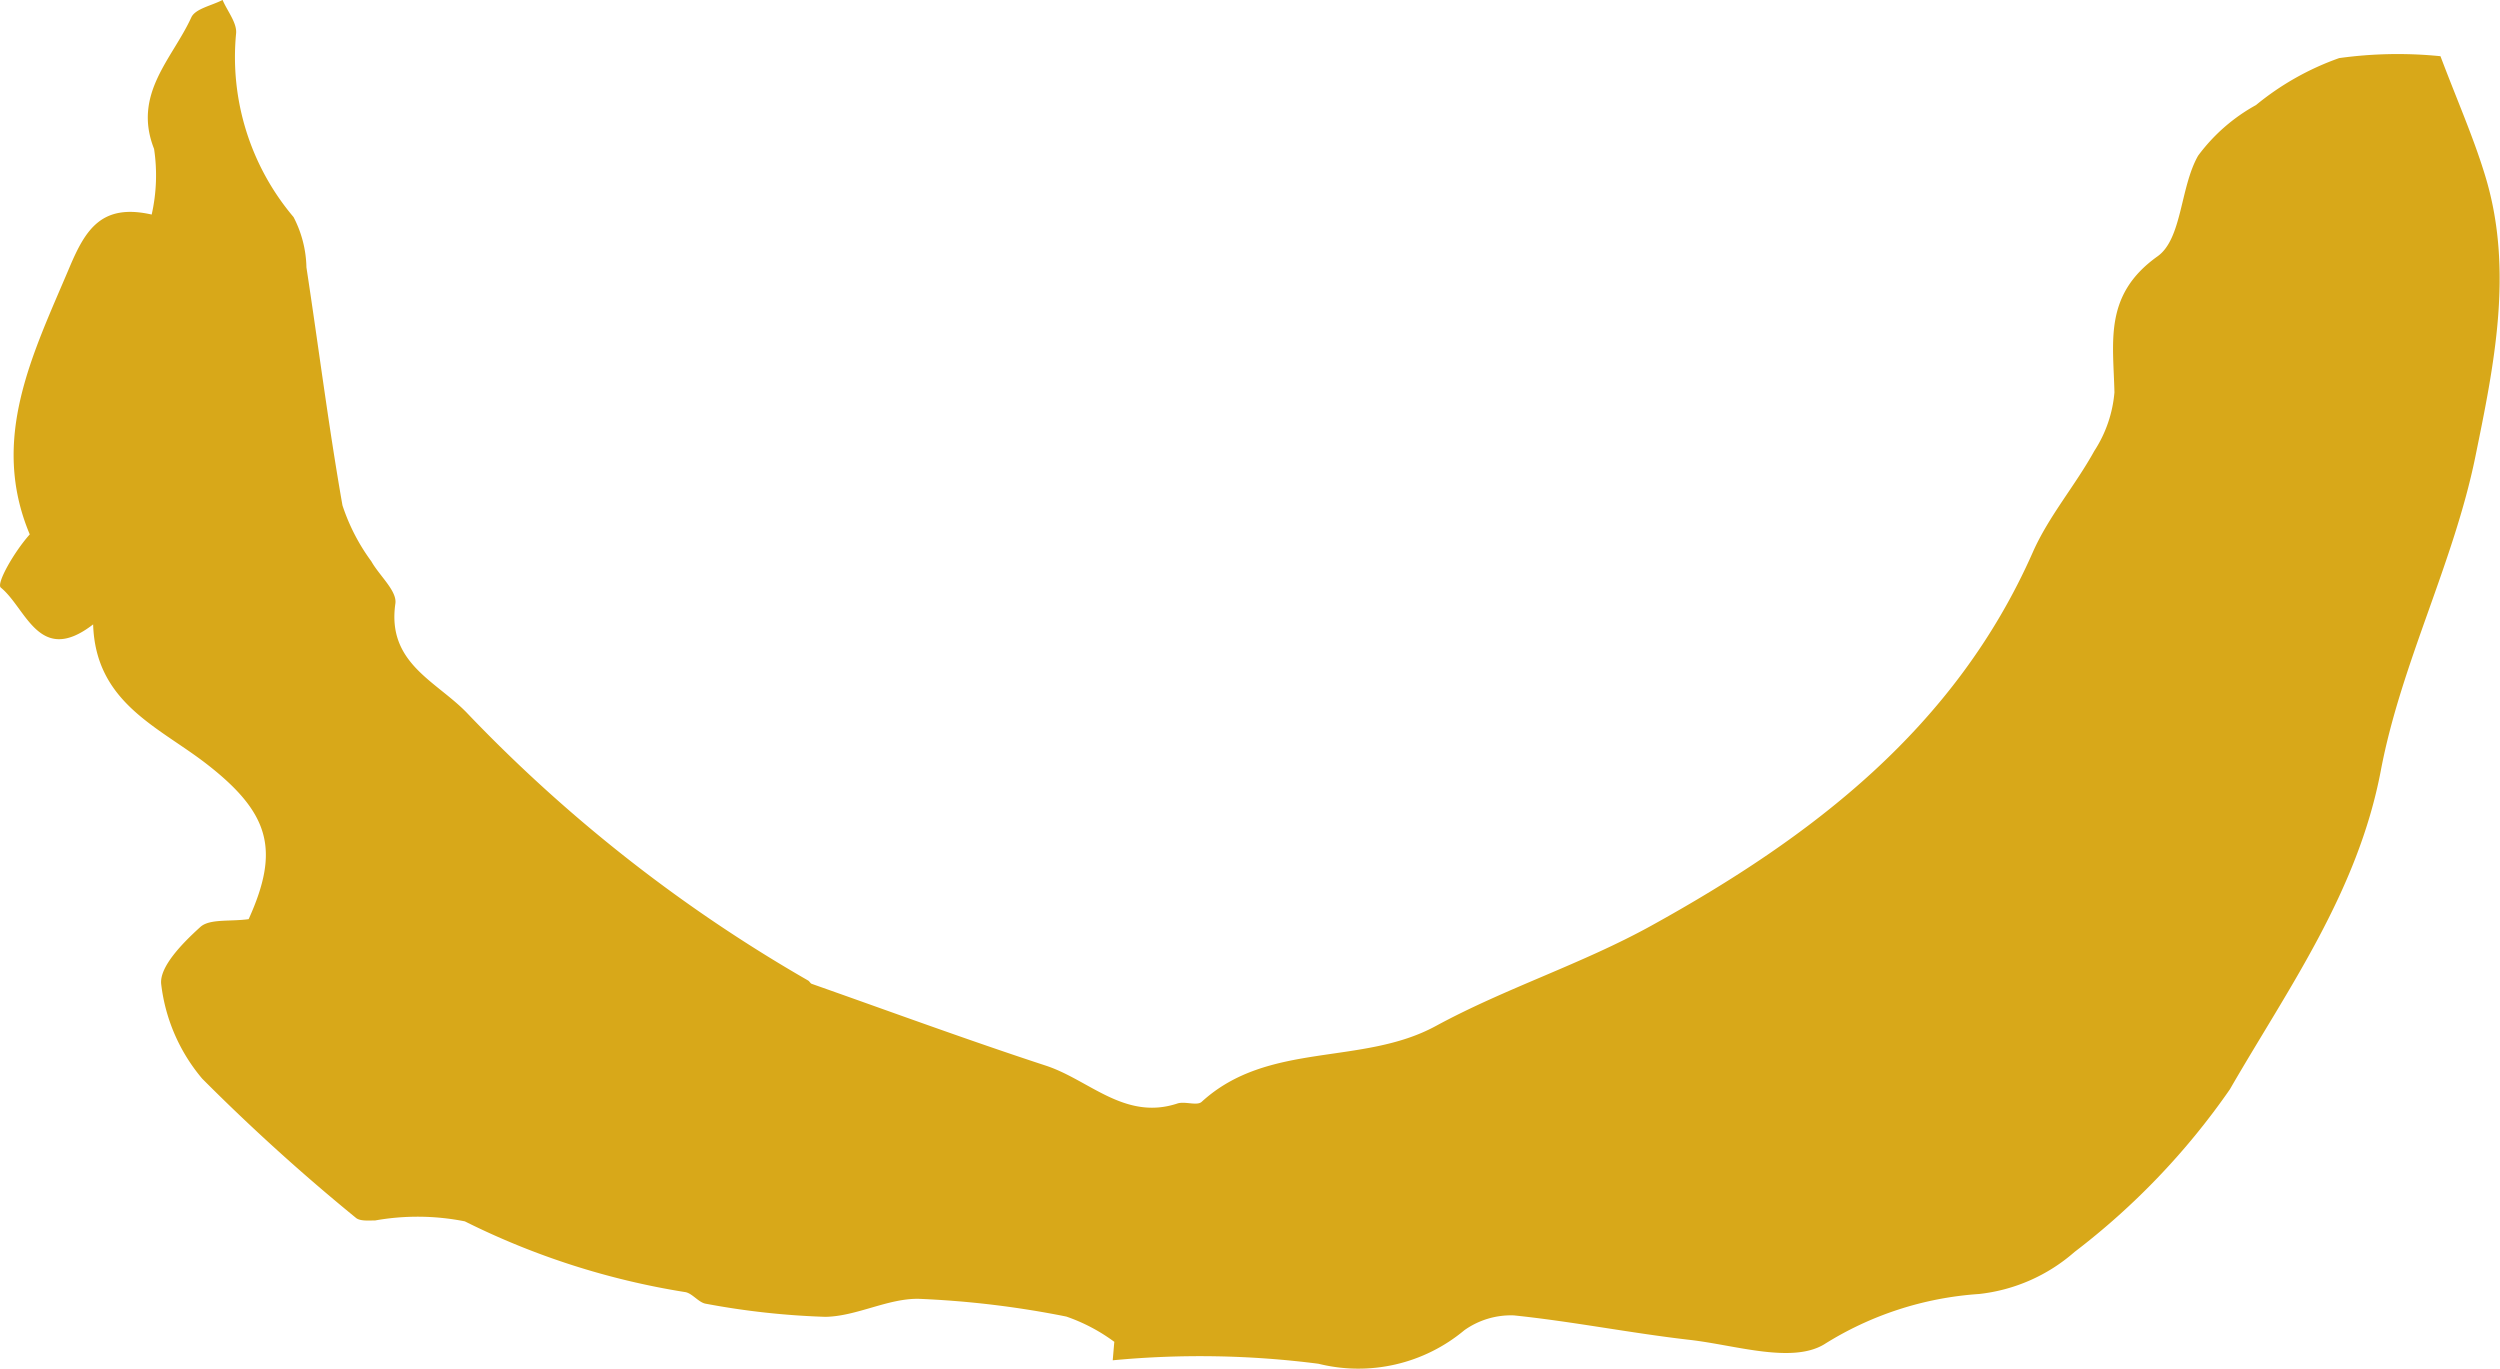
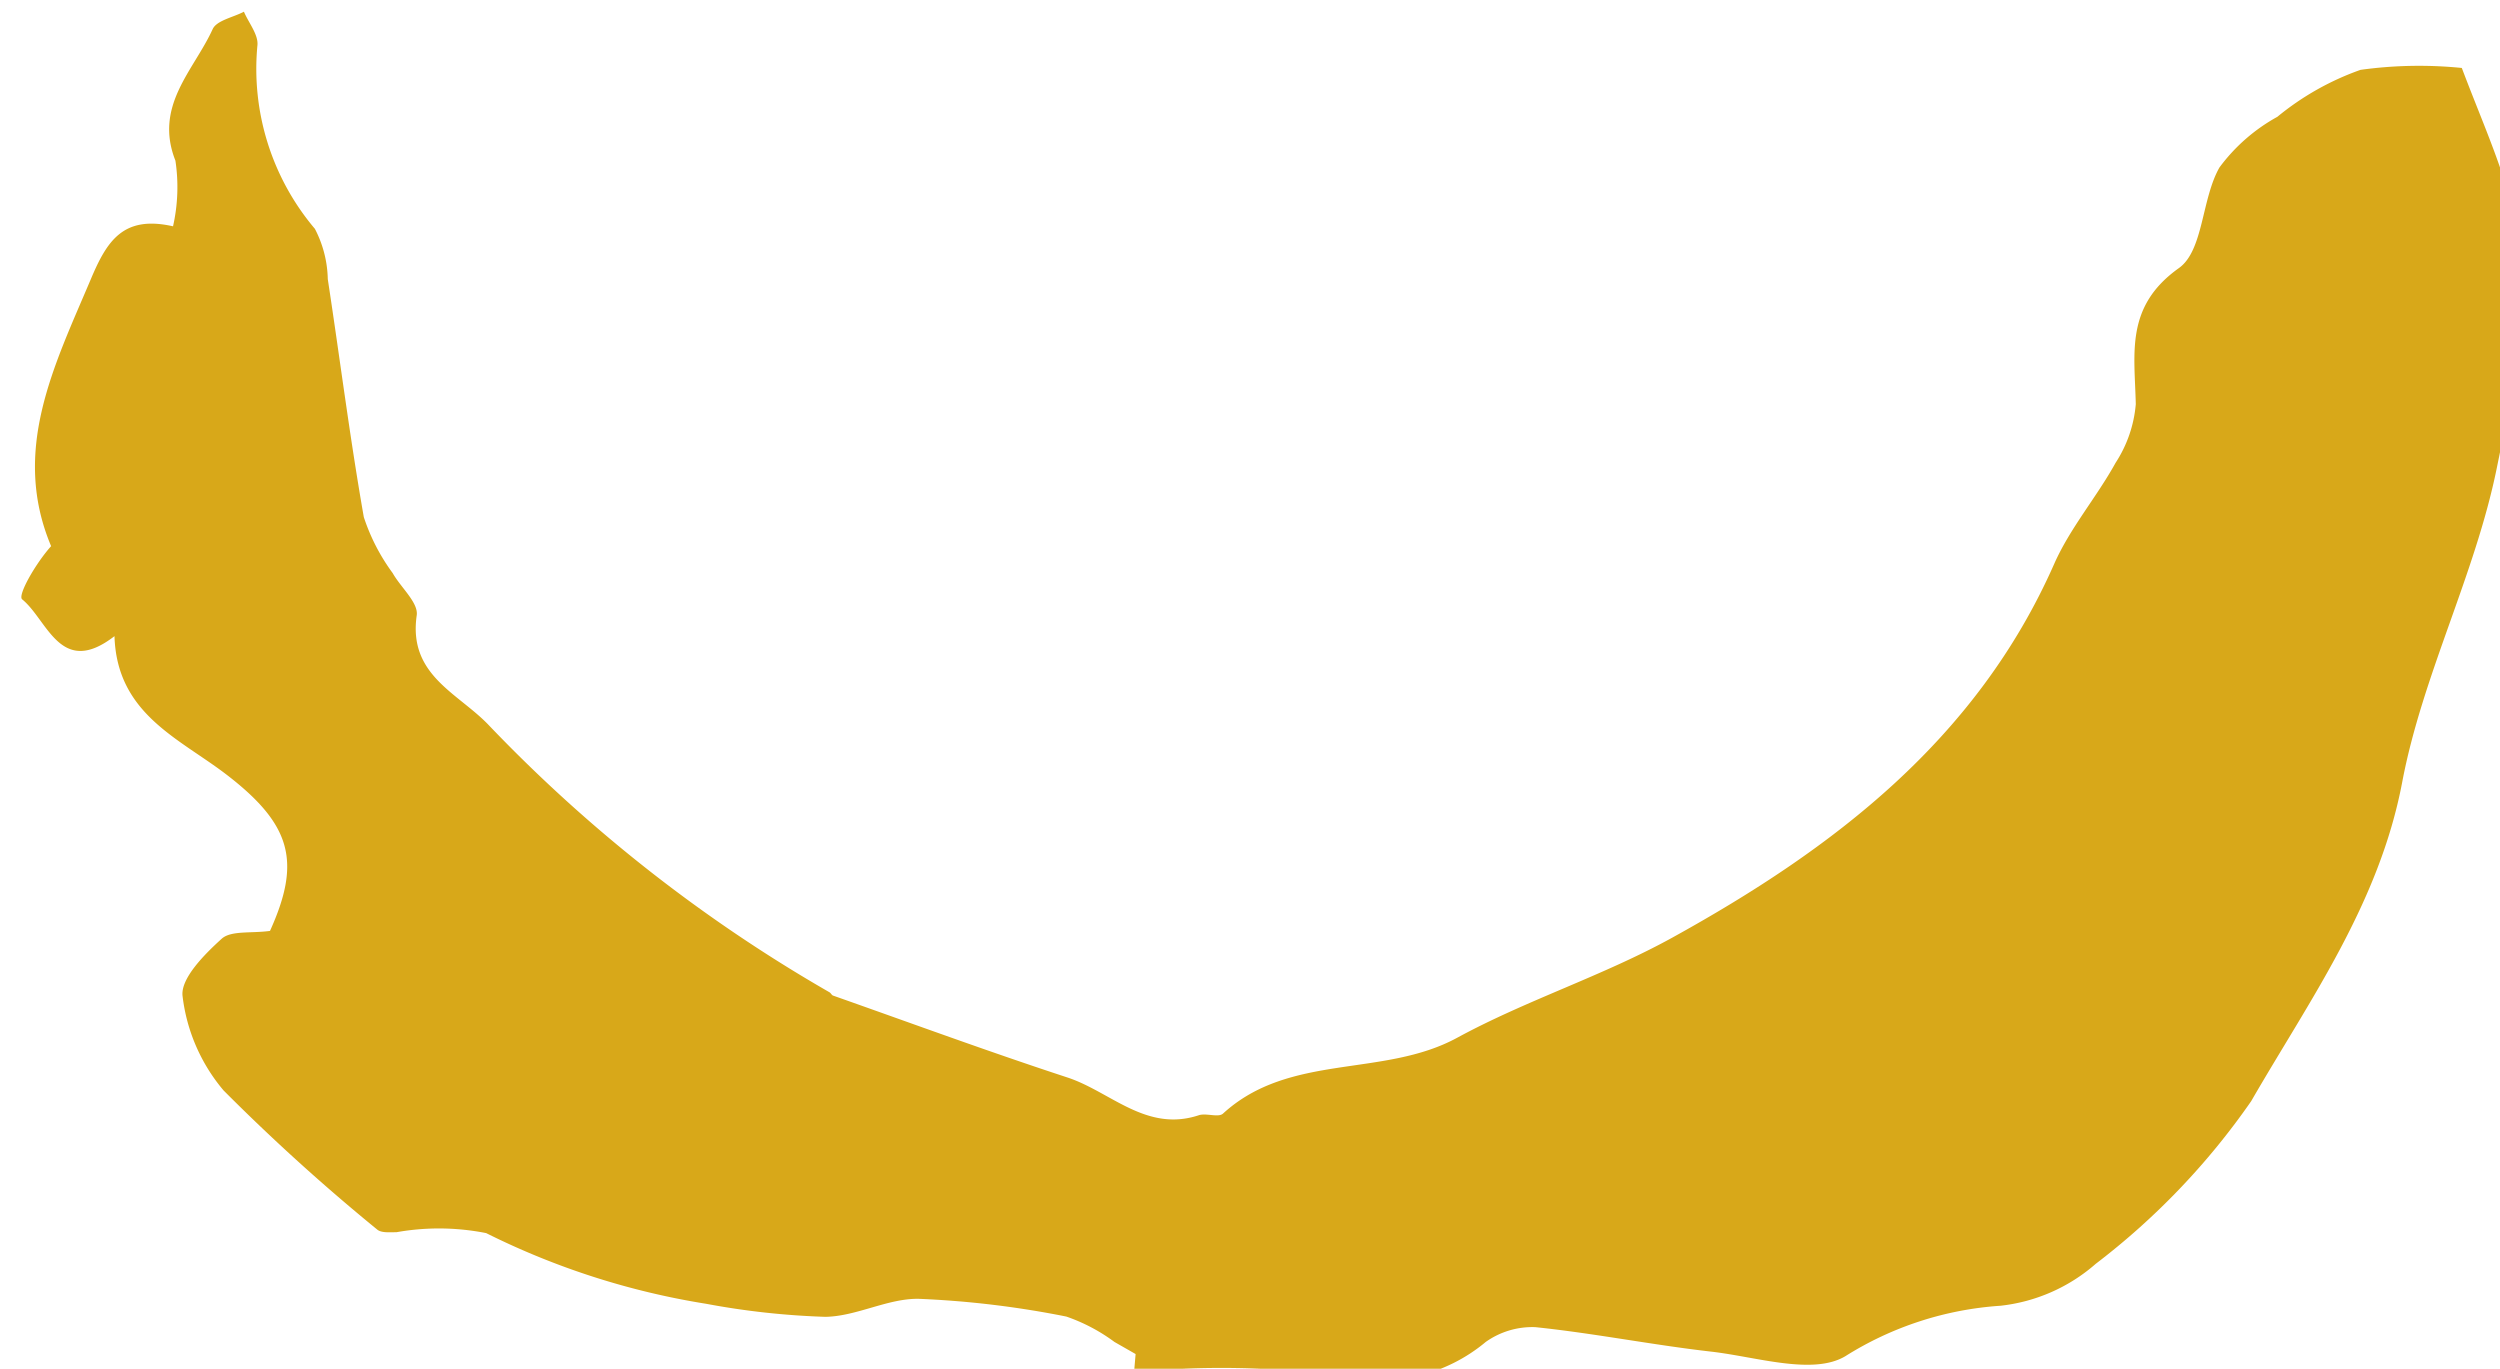
<svg xmlns="http://www.w3.org/2000/svg" width="55.51" height="30.392" viewBox="0 0 55.51 30.392">
-   <path d="M799.388,126.865a3.973,3.973,0,0,0-1.069-.564,21.028,21.028,0,0,0-3.277-.394c-.687-.012-1.378.388-2.071.4a17.283,17.283,0,0,1-2.652-.29c-.167-.024-.308-.242-.474-.261a16.891,16.891,0,0,1-4.882-1.569,5.376,5.376,0,0,0-1.991-.02c-.146,0-.339.02-.431-.061a44.7,44.7,0,0,1-3.409-3.087,3.968,3.968,0,0,1-.91-2.092c-.051-.39.484-.928.867-1.275.207-.188.65-.117,1.074-.175.695-1.536.481-2.357-.961-3.467-1.054-.81-2.439-1.347-2.492-3.078-1.2.928-1.482-.355-2.05-.817-.107-.087.3-.8.643-1.181-.893-2.123.066-4,.882-5.929.357-.846.717-1.424,1.825-1.173a3.952,3.952,0,0,0,.053-1.458c-.481-1.221.407-2,.827-2.92.089-.194.455-.261.694-.387.106.249.324.511.3.746a5.5,5.5,0,0,0,1.276,4.075,2.519,2.519,0,0,1,.286,1.116c.269,1.762.492,3.531.8,5.285a4.426,4.426,0,0,0,.641,1.243c.179.319.574.657.534.937-.191,1.319.895,1.714,1.581,2.42a33.631,33.631,0,0,0,7.583,5.95c.031.017.049.063.08.074,1.733.611,3.458,1.246,5.2,1.817.96.314,1.753,1.226,2.92.84.168-.055.436.058.539-.037,1.478-1.353,3.562-.792,5.2-1.684,1.538-.836,3.239-1.375,4.771-2.22,3.58-1.976,6.759-4.394,8.484-8.3.351-.795.942-1.481,1.365-2.248a2.813,2.813,0,0,0,.447-1.3c-.024-1.129-.244-2.166.958-3.022.546-.389.5-1.533.9-2.234a3.994,3.994,0,0,1,1.285-1.124,6.111,6.111,0,0,1,1.847-1.043,9.461,9.461,0,0,1,2.249-.042c.378,1,.743,1.823,1,2.678.629,2.084.186,4.2-.224,6.209-.482,2.37-1.651,4.6-2.1,6.974-.513,2.7-2.056,4.834-3.352,7.079a16.016,16.016,0,0,1-3.451,3.612,3.847,3.847,0,0,1-2.118.932,7.378,7.378,0,0,0-3.443,1.12c-.716.428-1.967.016-2.968-.1-1.31-.149-2.607-.409-3.917-.545a1.785,1.785,0,0,0-1.1.329,3.67,3.67,0,0,1-3.239.745,20.577,20.577,0,0,0-4.569-.077q.017-.2.034-.4" transform="translate(-774.642 -97.068)" fill="#d8a819" />
+   <path d="M799.388,126.865a3.973,3.973,0,0,0-1.069-.564,21.028,21.028,0,0,0-3.277-.394c-.687-.012-1.378.388-2.071.4a17.283,17.283,0,0,1-2.652-.29a16.891,16.891,0,0,1-4.882-1.569,5.376,5.376,0,0,0-1.991-.02c-.146,0-.339.02-.431-.061a44.7,44.7,0,0,1-3.409-3.087,3.968,3.968,0,0,1-.91-2.092c-.051-.39.484-.928.867-1.275.207-.188.65-.117,1.074-.175.695-1.536.481-2.357-.961-3.467-1.054-.81-2.439-1.347-2.492-3.078-1.2.928-1.482-.355-2.05-.817-.107-.087.3-.8.643-1.181-.893-2.123.066-4,.882-5.929.357-.846.717-1.424,1.825-1.173a3.952,3.952,0,0,0,.053-1.458c-.481-1.221.407-2,.827-2.92.089-.194.455-.261.694-.387.106.249.324.511.3.746a5.5,5.5,0,0,0,1.276,4.075,2.519,2.519,0,0,1,.286,1.116c.269,1.762.492,3.531.8,5.285a4.426,4.426,0,0,0,.641,1.243c.179.319.574.657.534.937-.191,1.319.895,1.714,1.581,2.42a33.631,33.631,0,0,0,7.583,5.95c.031.017.049.063.08.074,1.733.611,3.458,1.246,5.2,1.817.96.314,1.753,1.226,2.92.84.168-.055.436.058.539-.037,1.478-1.353,3.562-.792,5.2-1.684,1.538-.836,3.239-1.375,4.771-2.22,3.58-1.976,6.759-4.394,8.484-8.3.351-.795.942-1.481,1.365-2.248a2.813,2.813,0,0,0,.447-1.3c-.024-1.129-.244-2.166.958-3.022.546-.389.5-1.533.9-2.234a3.994,3.994,0,0,1,1.285-1.124,6.111,6.111,0,0,1,1.847-1.043,9.461,9.461,0,0,1,2.249-.042c.378,1,.743,1.823,1,2.678.629,2.084.186,4.2-.224,6.209-.482,2.37-1.651,4.6-2.1,6.974-.513,2.7-2.056,4.834-3.352,7.079a16.016,16.016,0,0,1-3.451,3.612,3.847,3.847,0,0,1-2.118.932,7.378,7.378,0,0,0-3.443,1.12c-.716.428-1.967.016-2.968-.1-1.31-.149-2.607-.409-3.917-.545a1.785,1.785,0,0,0-1.1.329,3.67,3.67,0,0,1-3.239.745,20.577,20.577,0,0,0-4.569-.077q.017-.2.034-.4" transform="translate(-774.642 -97.068)" fill="#d8a819" />
</svg>